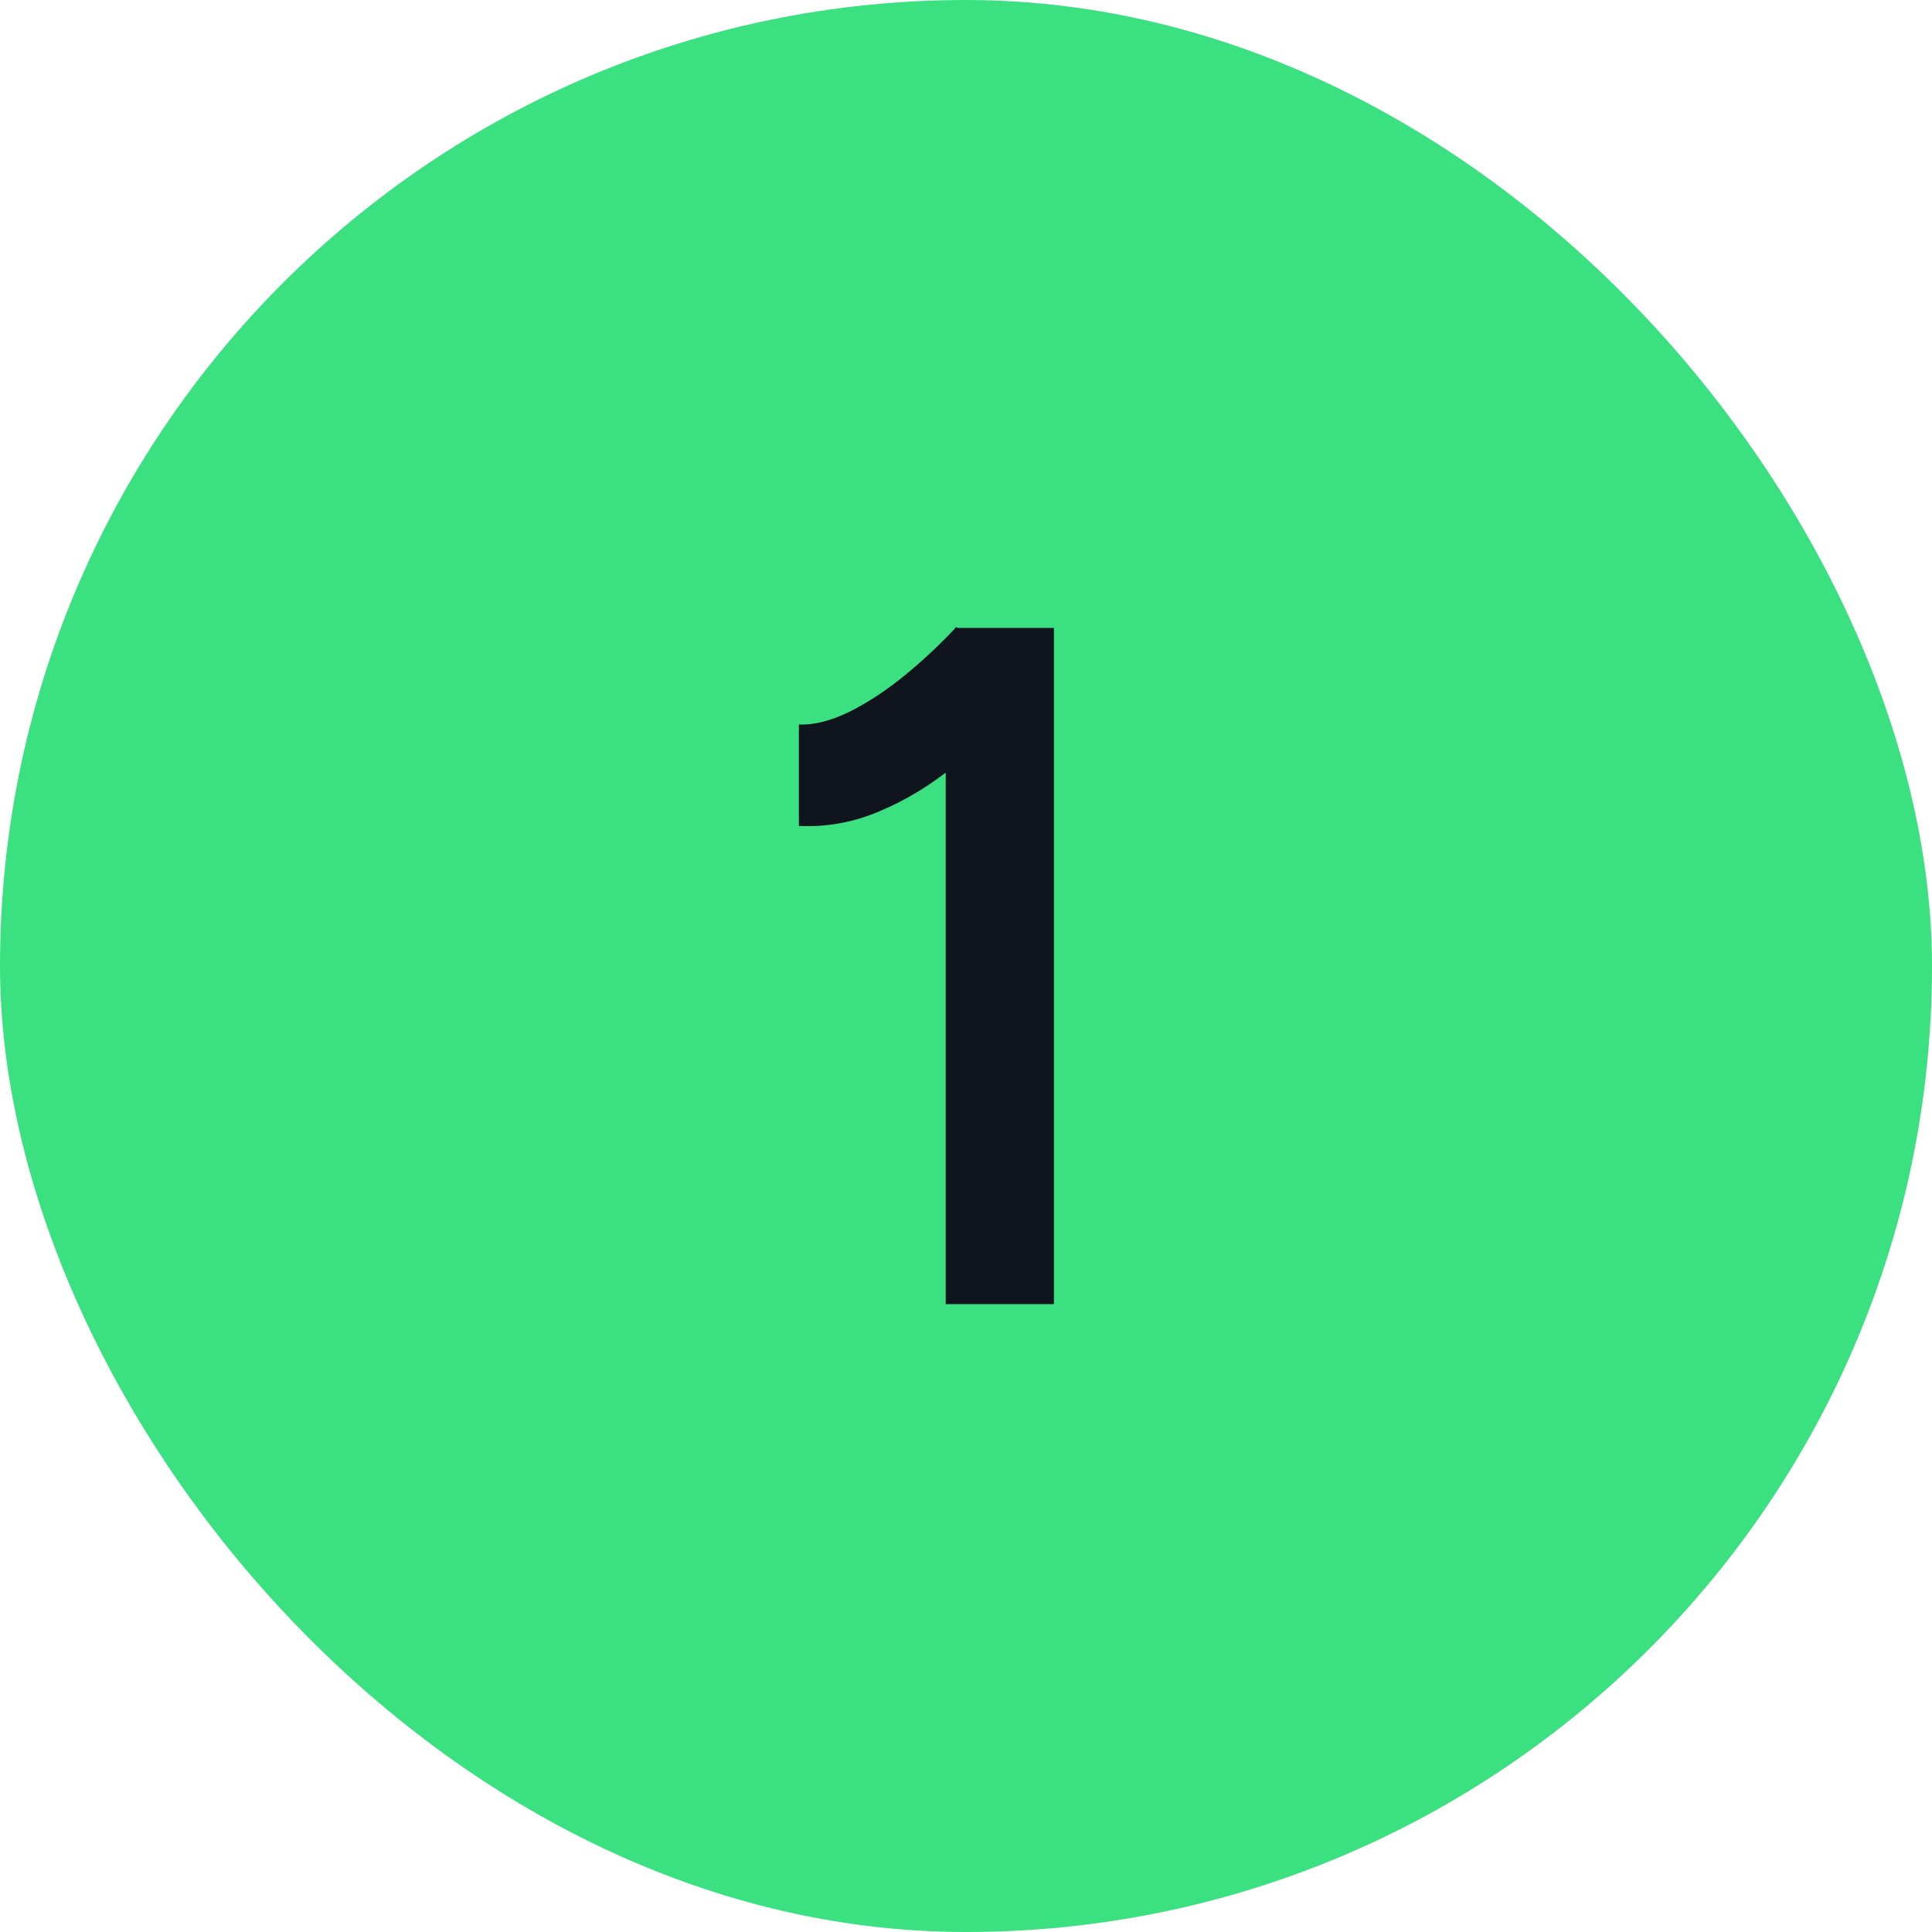
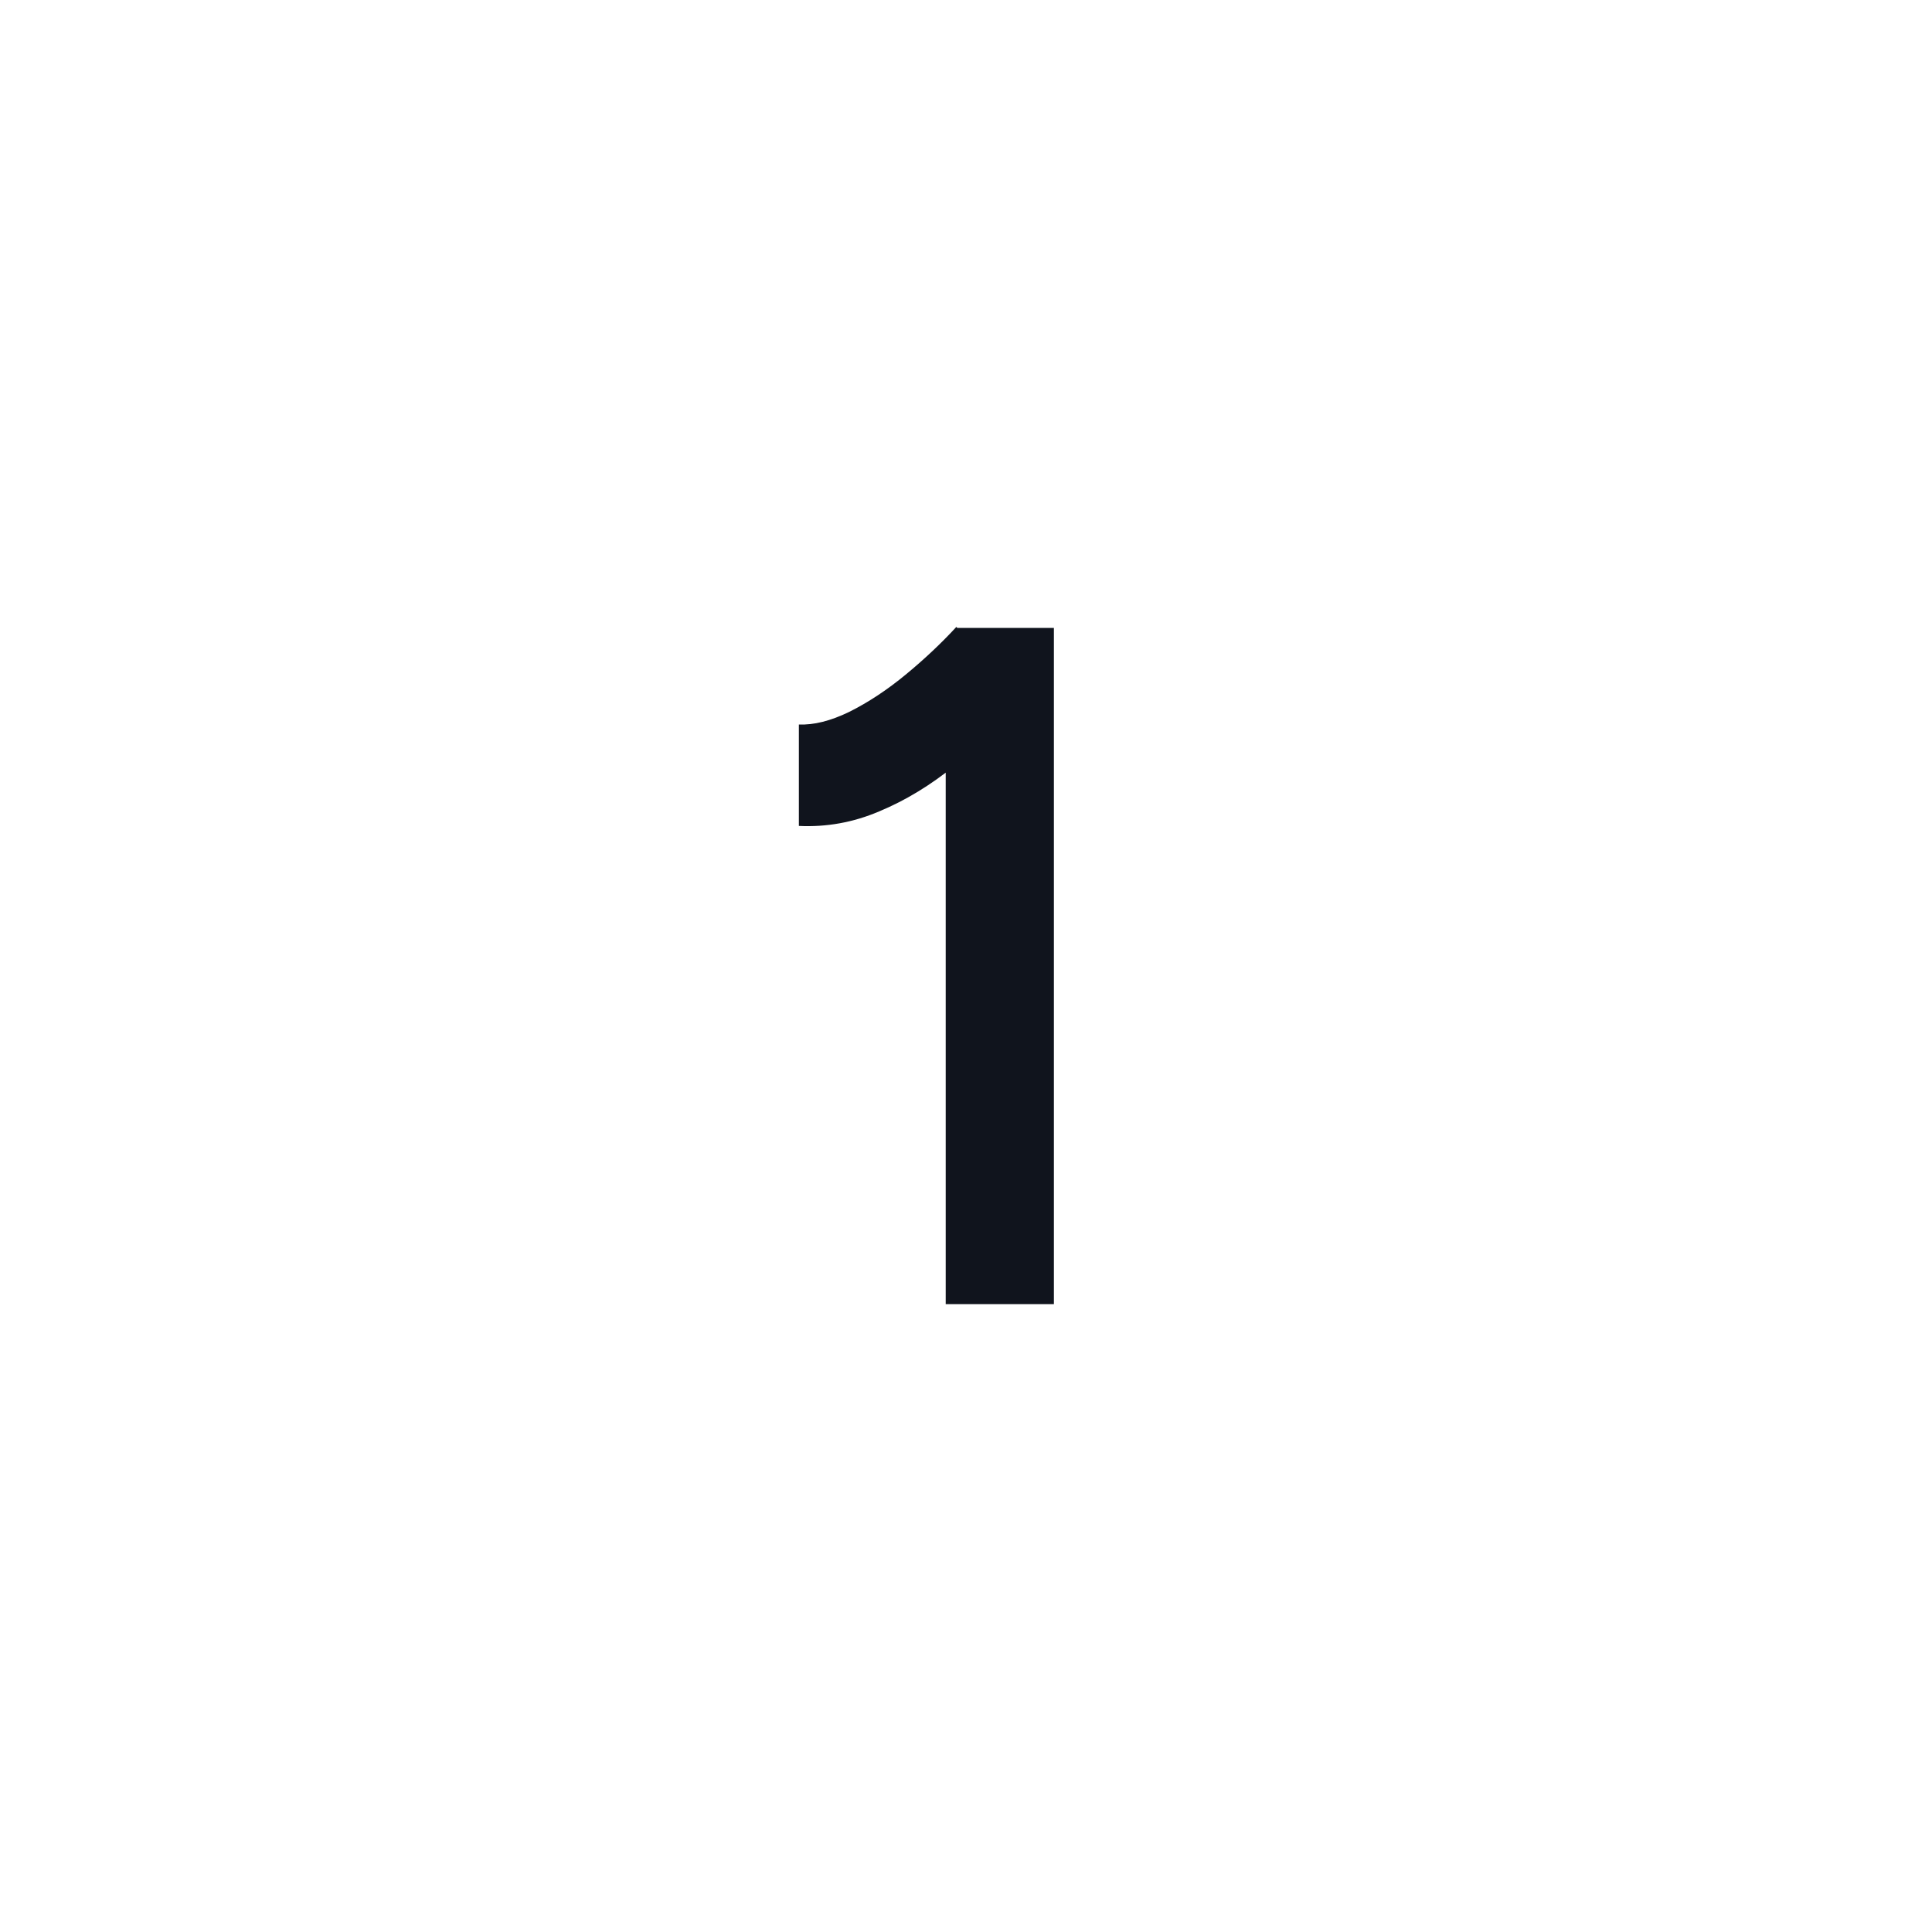
<svg xmlns="http://www.w3.org/2000/svg" width="40" height="40" viewBox="0 0 40 40" fill="none">
-   <rect width="40" height="40" rx="20" fill="#3BE081" />
  <path d="M19.58 27V14.24L19.8 13H21.82V27H19.58ZM16.54 17.1V15C16.847 15.013 17.193 14.927 17.58 14.74C17.98 14.54 18.373 14.28 18.76 13.96C19.147 13.64 19.493 13.313 19.8 12.98L21.24 14.48C20.773 14.973 20.287 15.427 19.78 15.84C19.273 16.253 18.747 16.573 18.2 16.8C17.667 17.027 17.113 17.127 16.54 17.1Z" fill="#10141D" />
</svg>